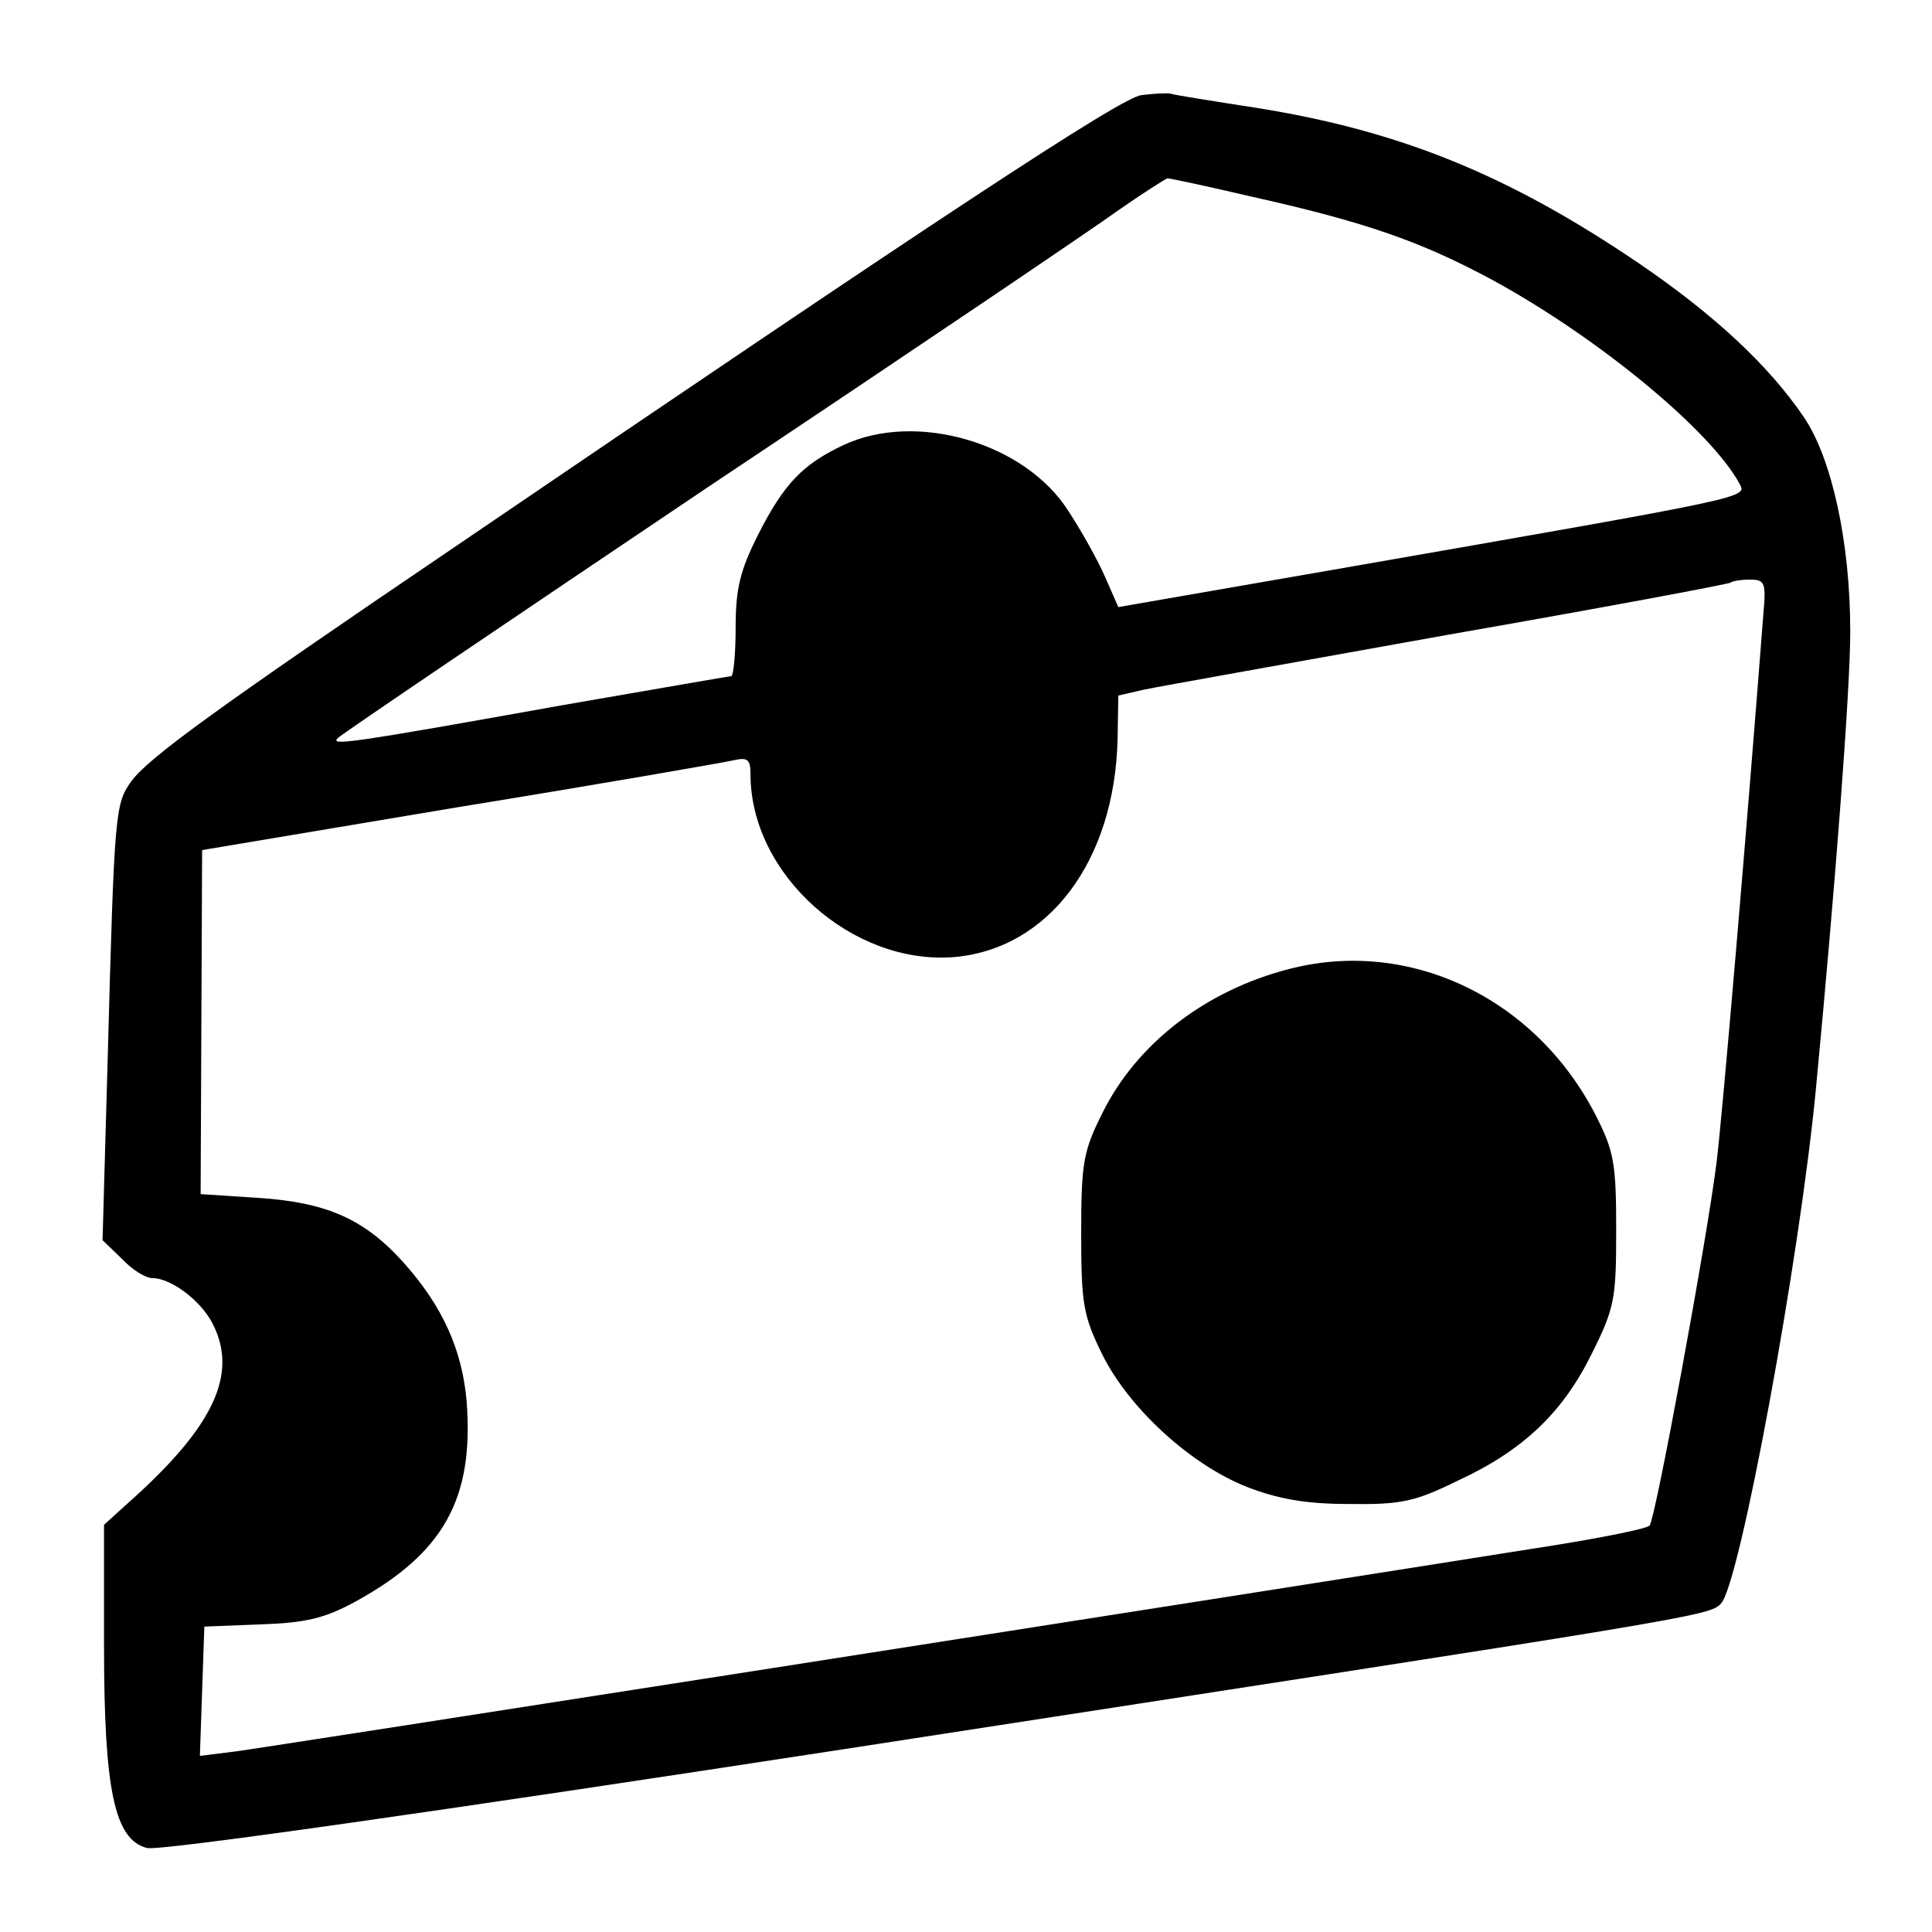
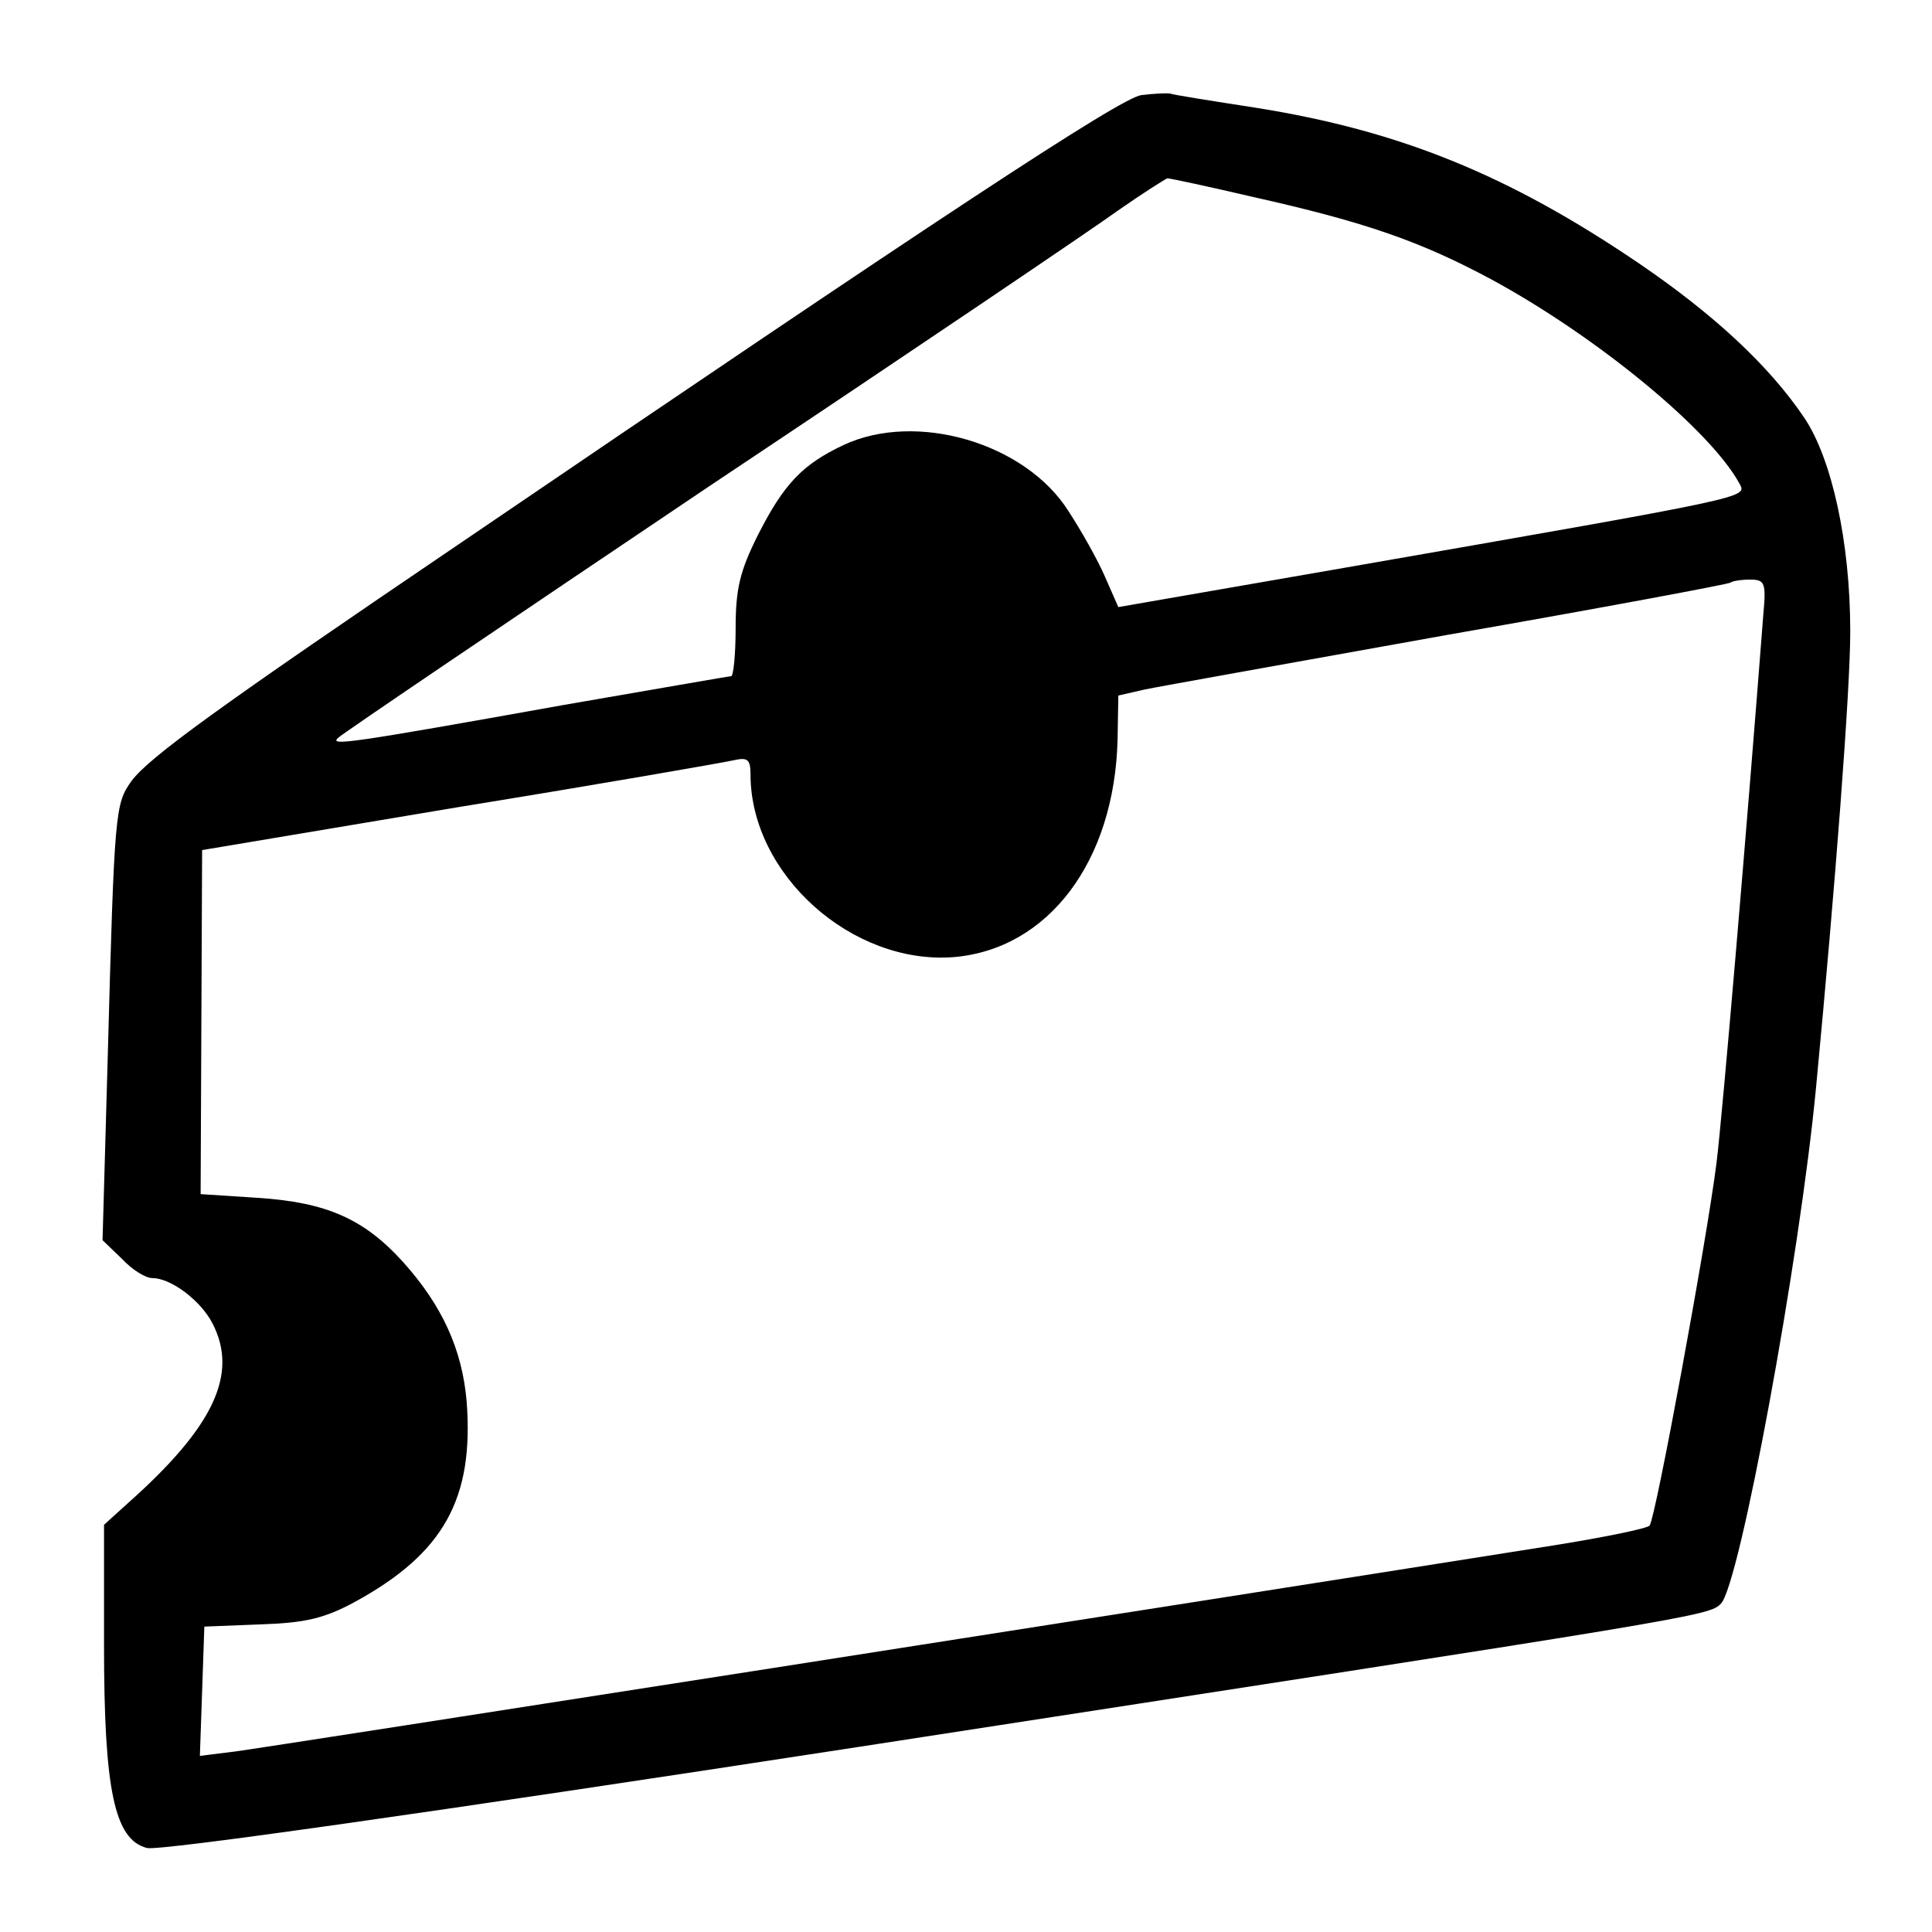
<svg xmlns="http://www.w3.org/2000/svg" version="1.0" width="260pt" height="260pt" viewBox="0 0 260 260" preserveAspectRatio="xMidYMid meet">
  <g transform="translate(0,260) scale(0.1,-0.1)" fill="#000000" stroke="none">
    <path d="M1536 2472 c-27 -3 -273 -165 -921 -606 -323 -219 -414 -285 -438 -317 -22 -31 -23 -38 -32 -371 l-7 -247 26 -25 c14 -15 32 -26 41 -26 25 0 65 -30 81 -61 35 -68 2 -139 -114 -242 l-32 -29 0 -162 c0 -195 14 -262 58 -273 17 -4 378 47 957 136 1134 175 1145 176 1161 193 25 25 106 463 128 695 26 273 46 535 46 613 0 121 -25 233 -62 288 -48 71 -123 140 -223 208 -174 118 -320 178 -515 209 -58 9 -109 17 -115 19 -5 1 -23 0 -39 -2z m150 -137 c152 -34 226 -60 321 -111 142 -77 295 -203 334 -275 10 -19 19 -17 -531 -113 l-305 -53 -18 41 c-10 23 -32 62 -49 88 -58 92 -205 135 -303 89 -55 -26 -80 -52 -115 -121 -24 -48 -30 -72 -30 -125 0 -36 -3 -65 -6 -65 -3 0 -105 -18 -227 -39 -290 -52 -314 -55 -302 -44 6 6 231 158 500 339 270 180 517 347 550 371 33 23 63 42 66 43 4 0 55 -11 115 -25z m687 -562 c-22 -286 -55 -674 -63 -738 -13 -104 -82 -478 -90 -488 -3 -4 -62 -16 -131 -27 -473 -75 -1733 -272 -1772 -277 l-48 -6 3 87 3 87 76 3 c60 2 86 8 128 31 118 65 159 138 149 269 -6 70 -33 129 -85 187 -53 59 -104 81 -196 87 l-77 5 1 231 1 232 346 58 c191 31 357 60 370 63 18 4 22 1 22 -19 0 -135 137 -257 274 -246 127 11 216 129 220 293 l1 59 35 8 c19 4 204 37 410 74 206 36 377 68 379 70 2 2 14 4 26 4 20 0 22 -4 18 -47z" />
-     <path d="M1735 1296 c-113 -29 -206 -101 -252 -195 -25 -50 -28 -66 -28 -161 0 -95 3 -111 28 -162 36 -73 119 -149 195 -179 41 -16 79 -23 137 -23 70 -1 89 3 146 31 89 41 142 92 181 171 31 62 33 74 33 167 0 90 -3 106 -28 155 -81 157 -250 238 -412 196z" />
  </g>
</svg>